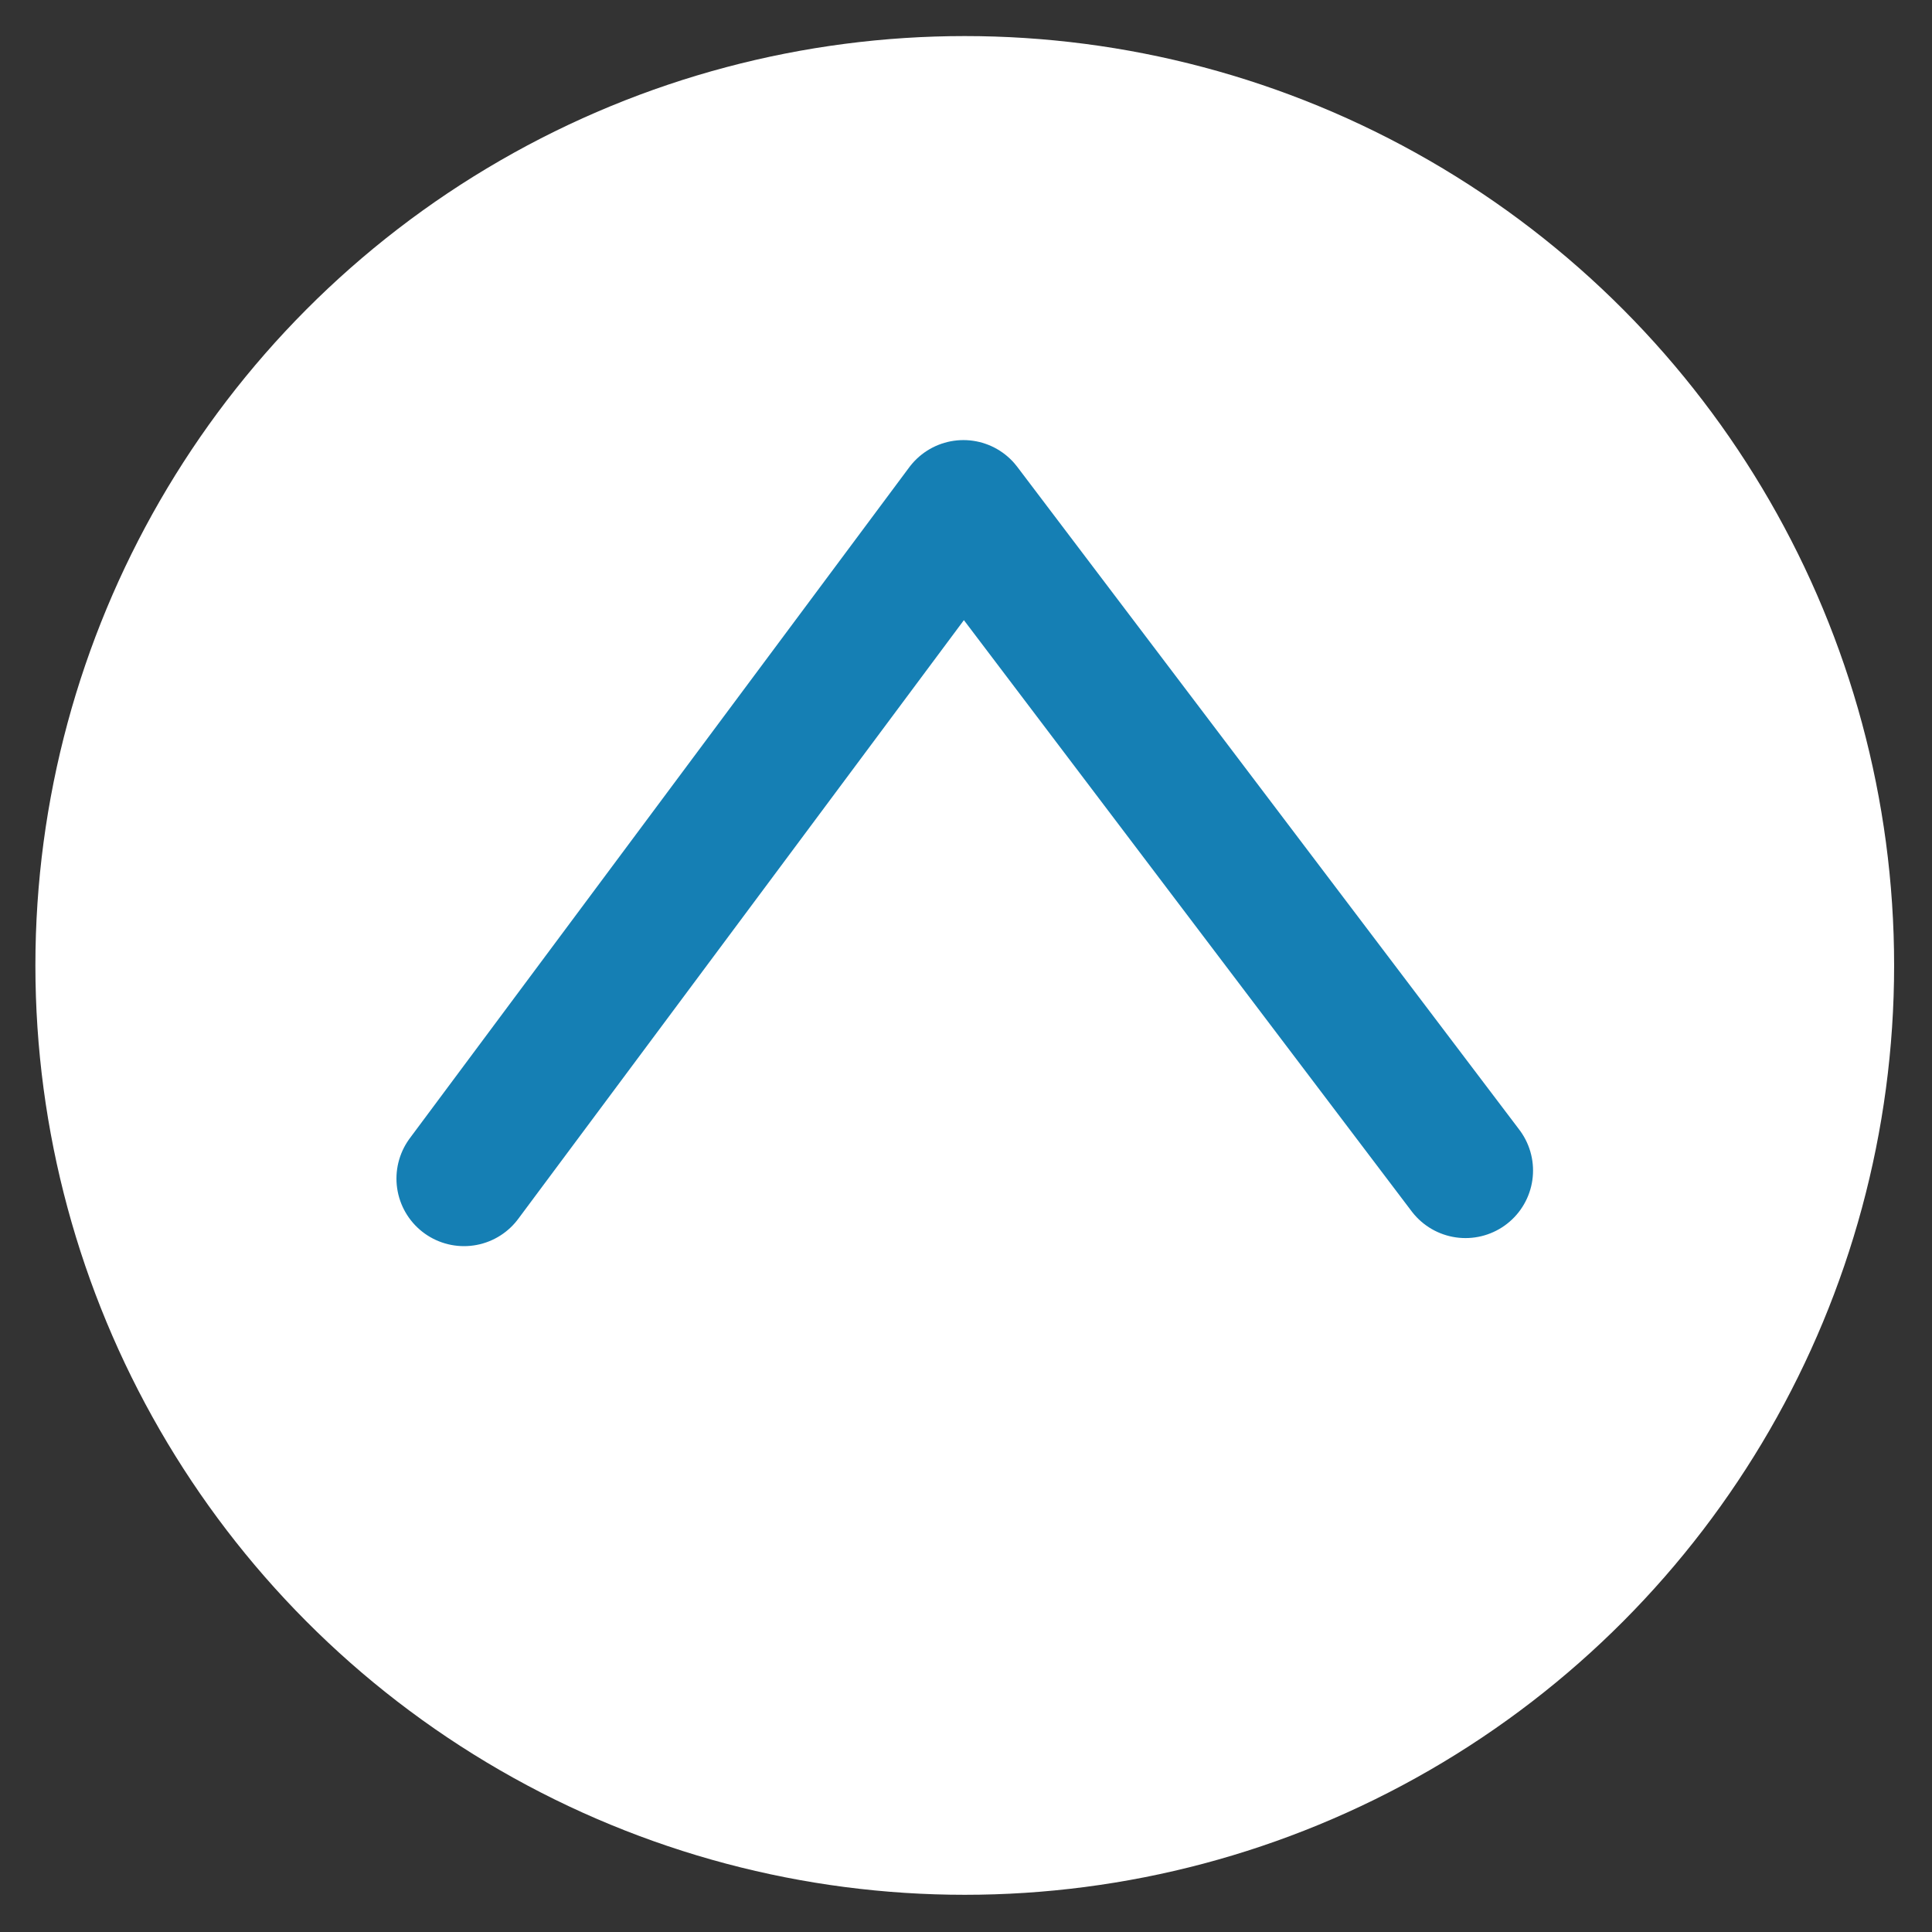
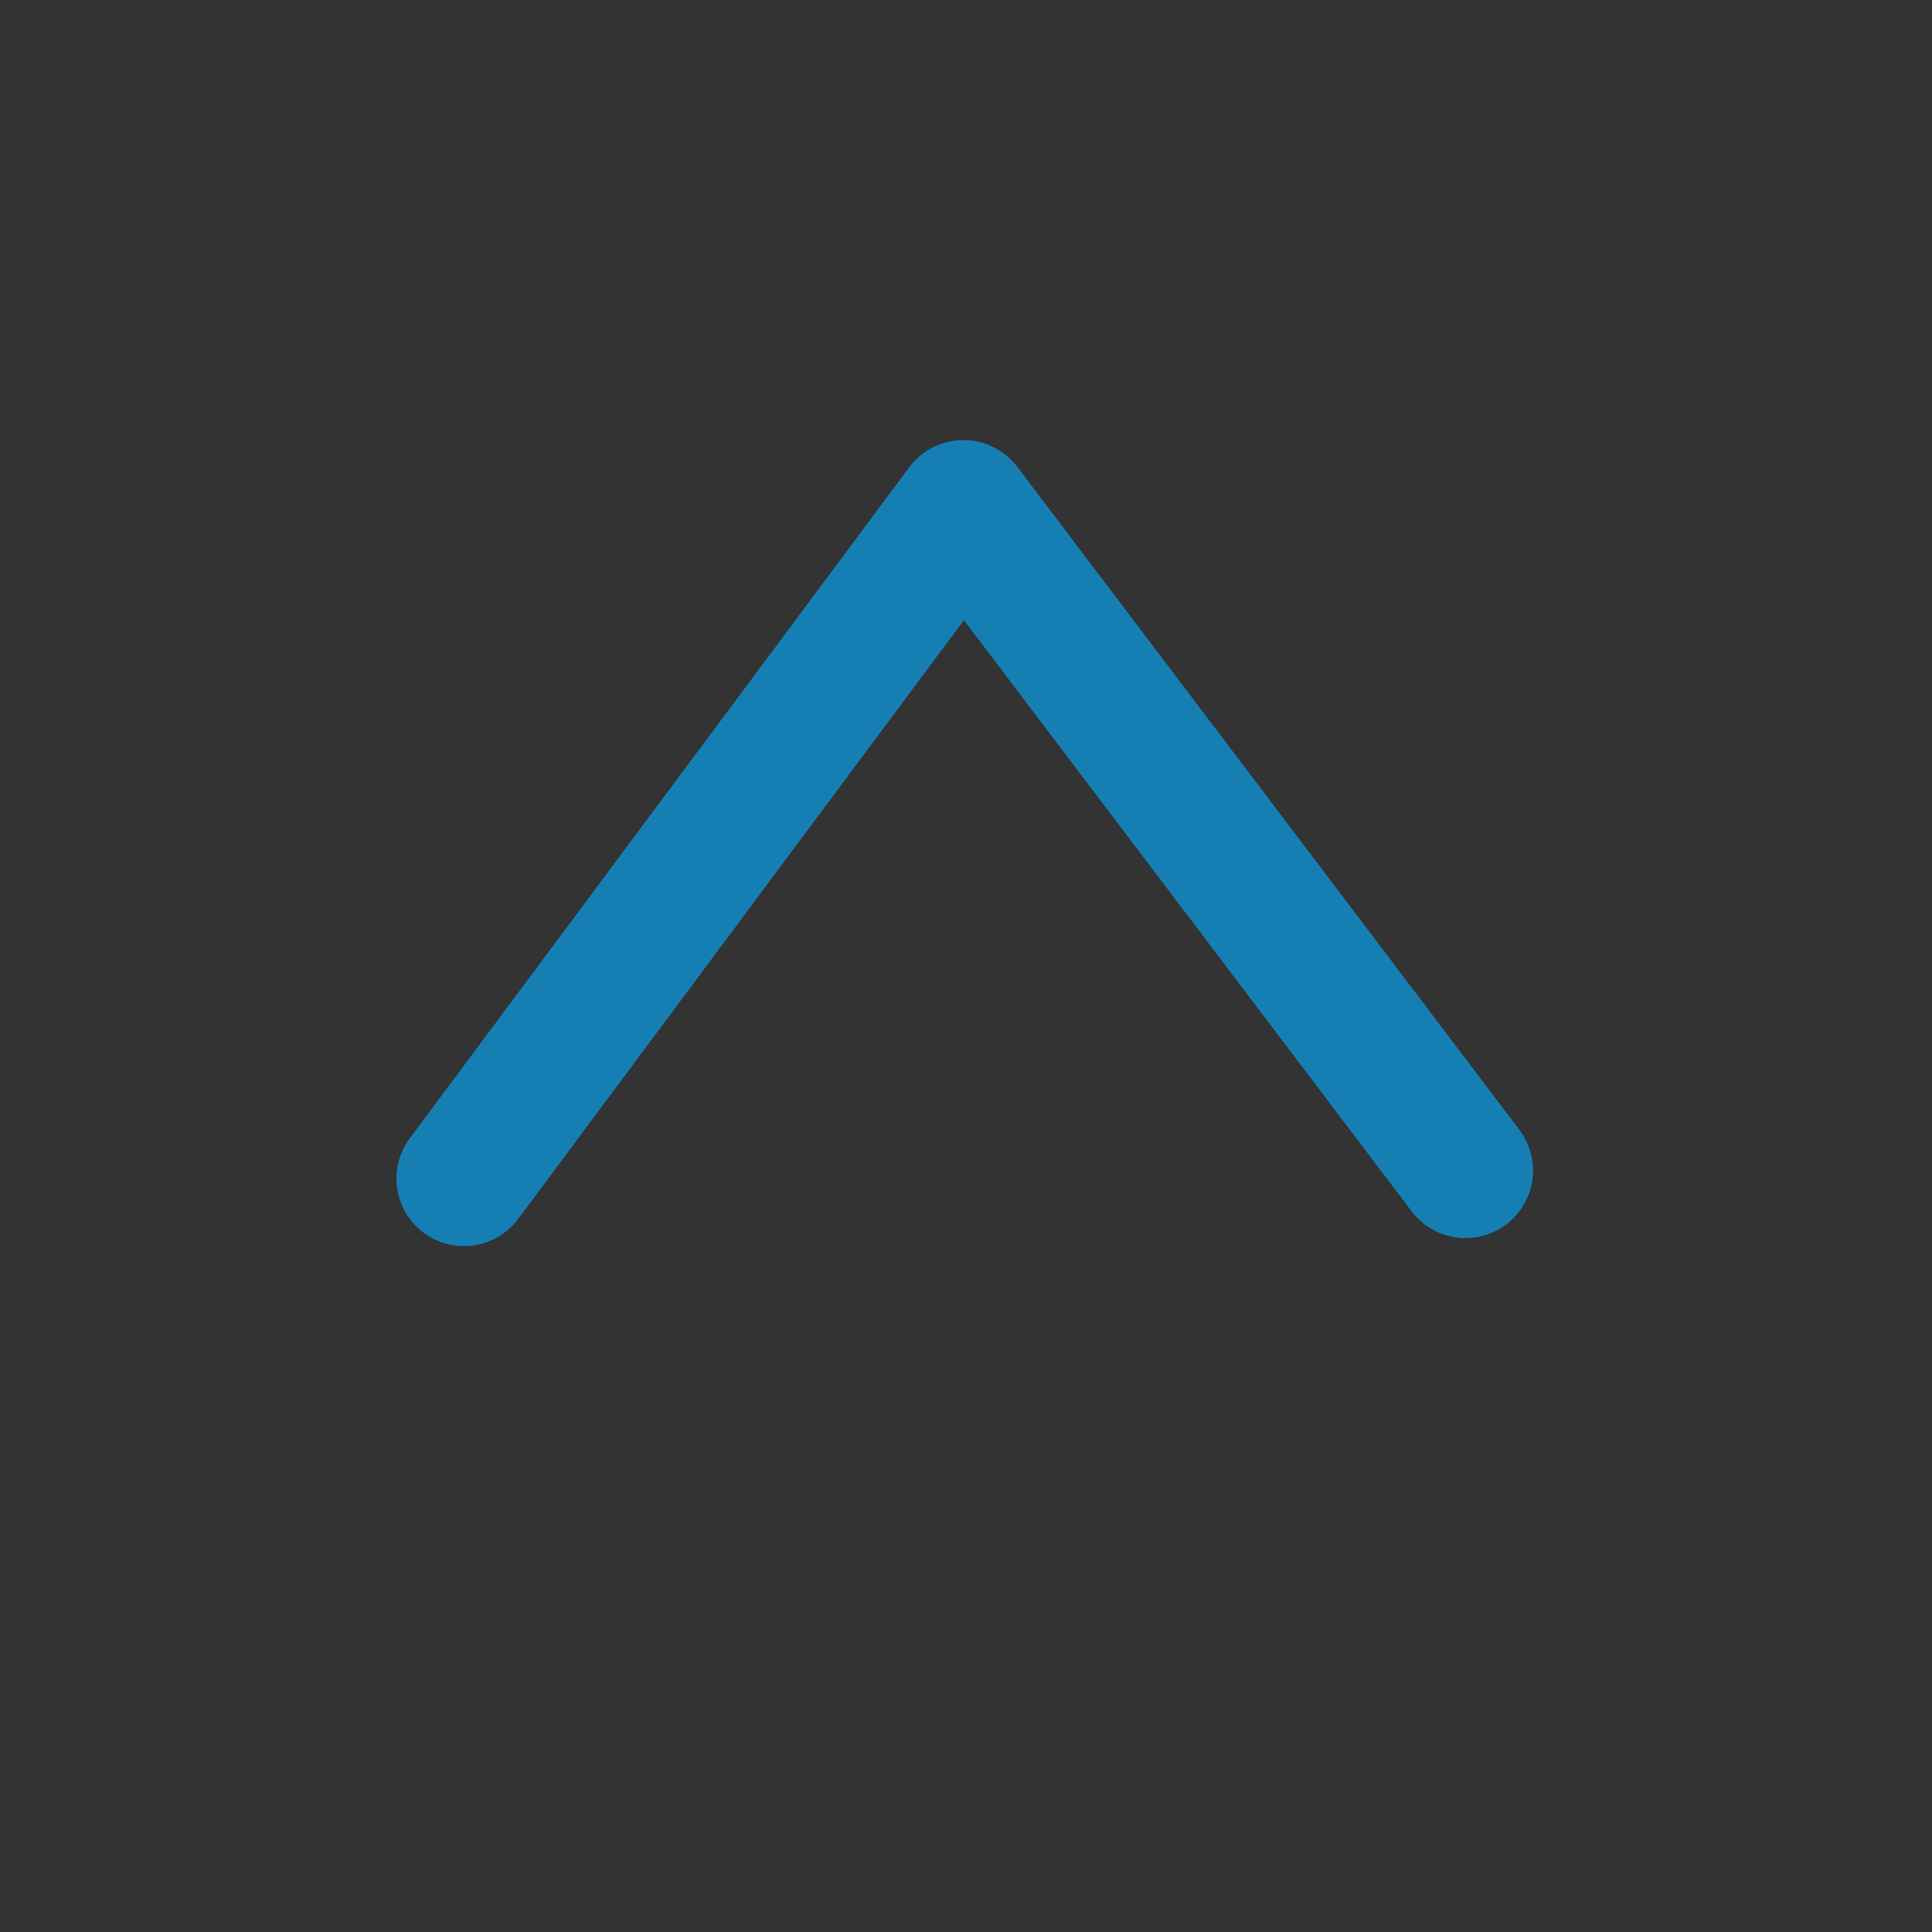
<svg xmlns="http://www.w3.org/2000/svg" width="100%" height="100%" viewBox="0 0 1738 1738" version="1.1" xml:space="preserve" style="fill-rule:evenodd;clip-rule:evenodd;stroke-linecap:round;stroke-linejoin:round;stroke-miterlimit:1.5;">
  <rect x="0" y="0" width="1738" height="1738" fill="#333333" stroke="none" />
  <g id="Layer4">
-     <circle cx="867.883" cy="868.492" r="836.042" style="fill:#fff;" />
    <path d="M417.413,1060.24l449.27,-603.575l451.65,596.321" style="fill:none;stroke:#157fb4;stroke-width:121.54px;" />
  </g>
</svg>